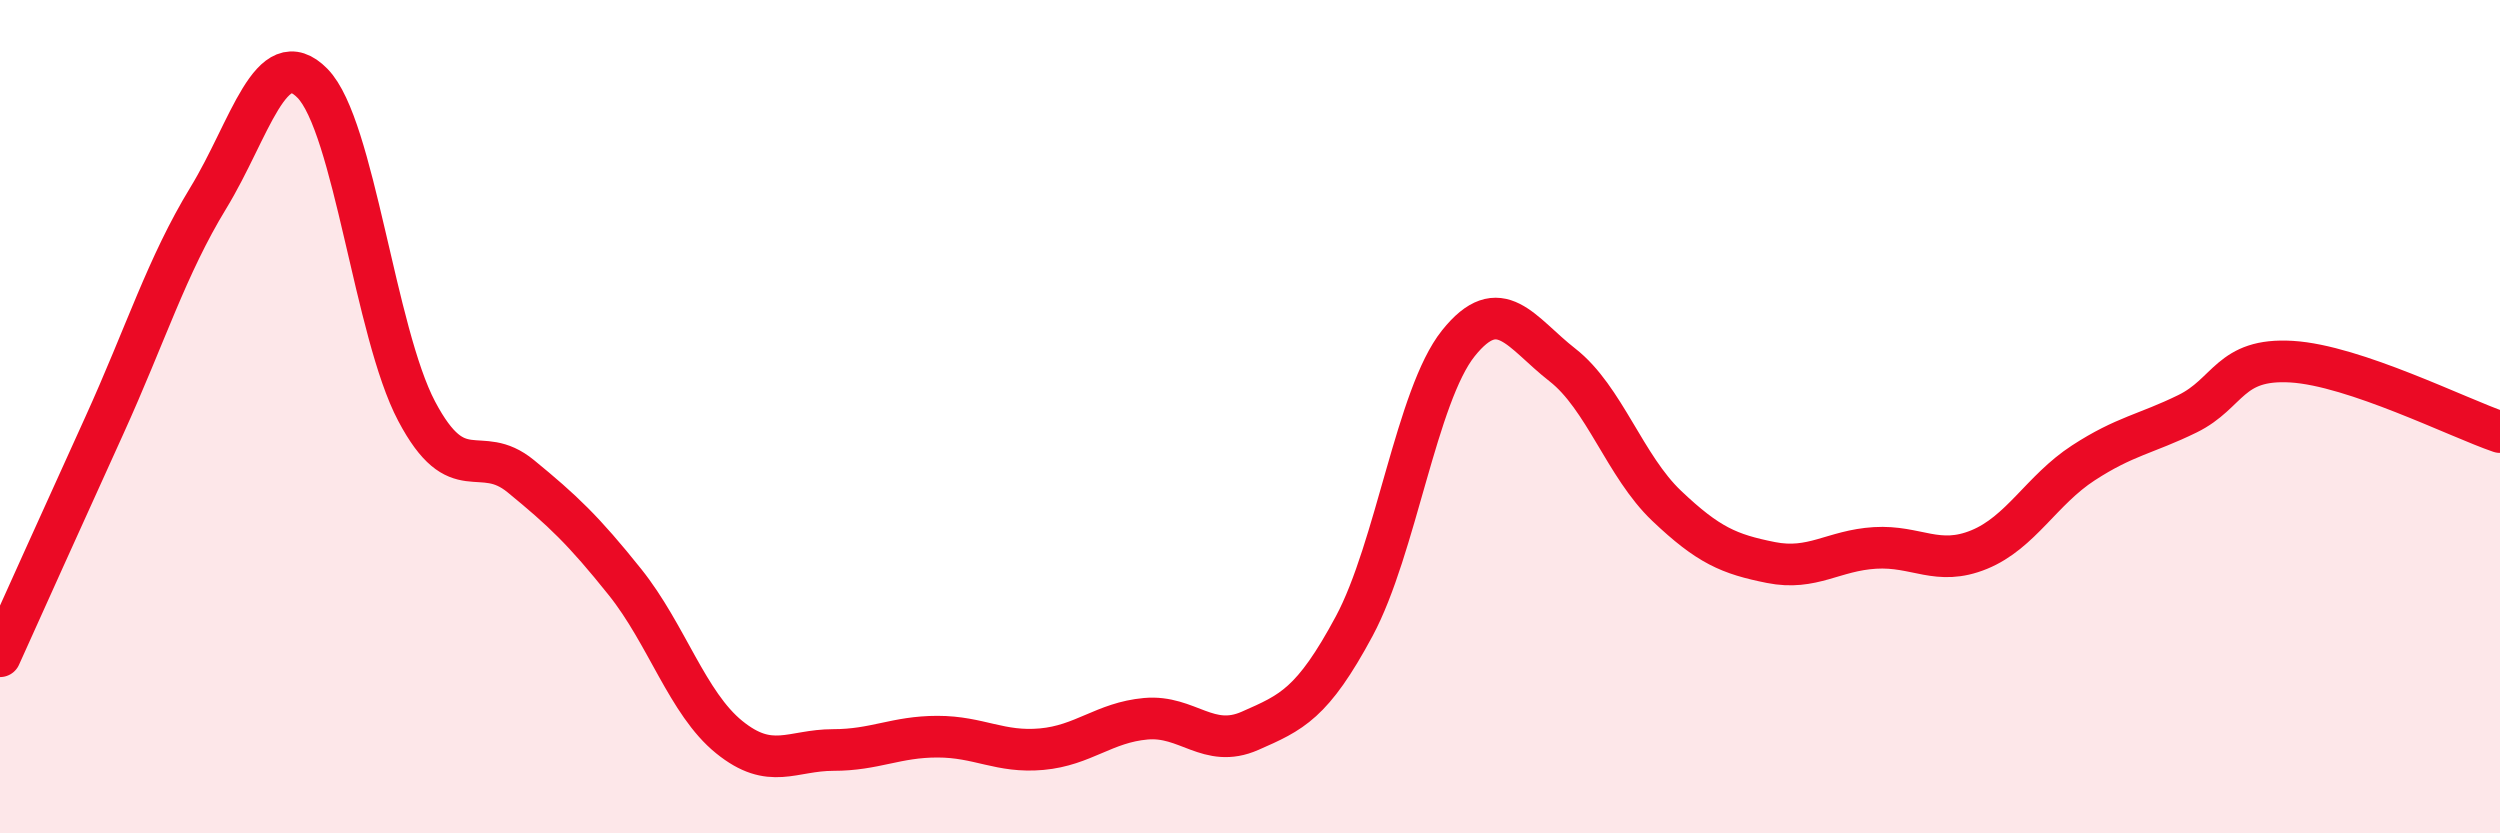
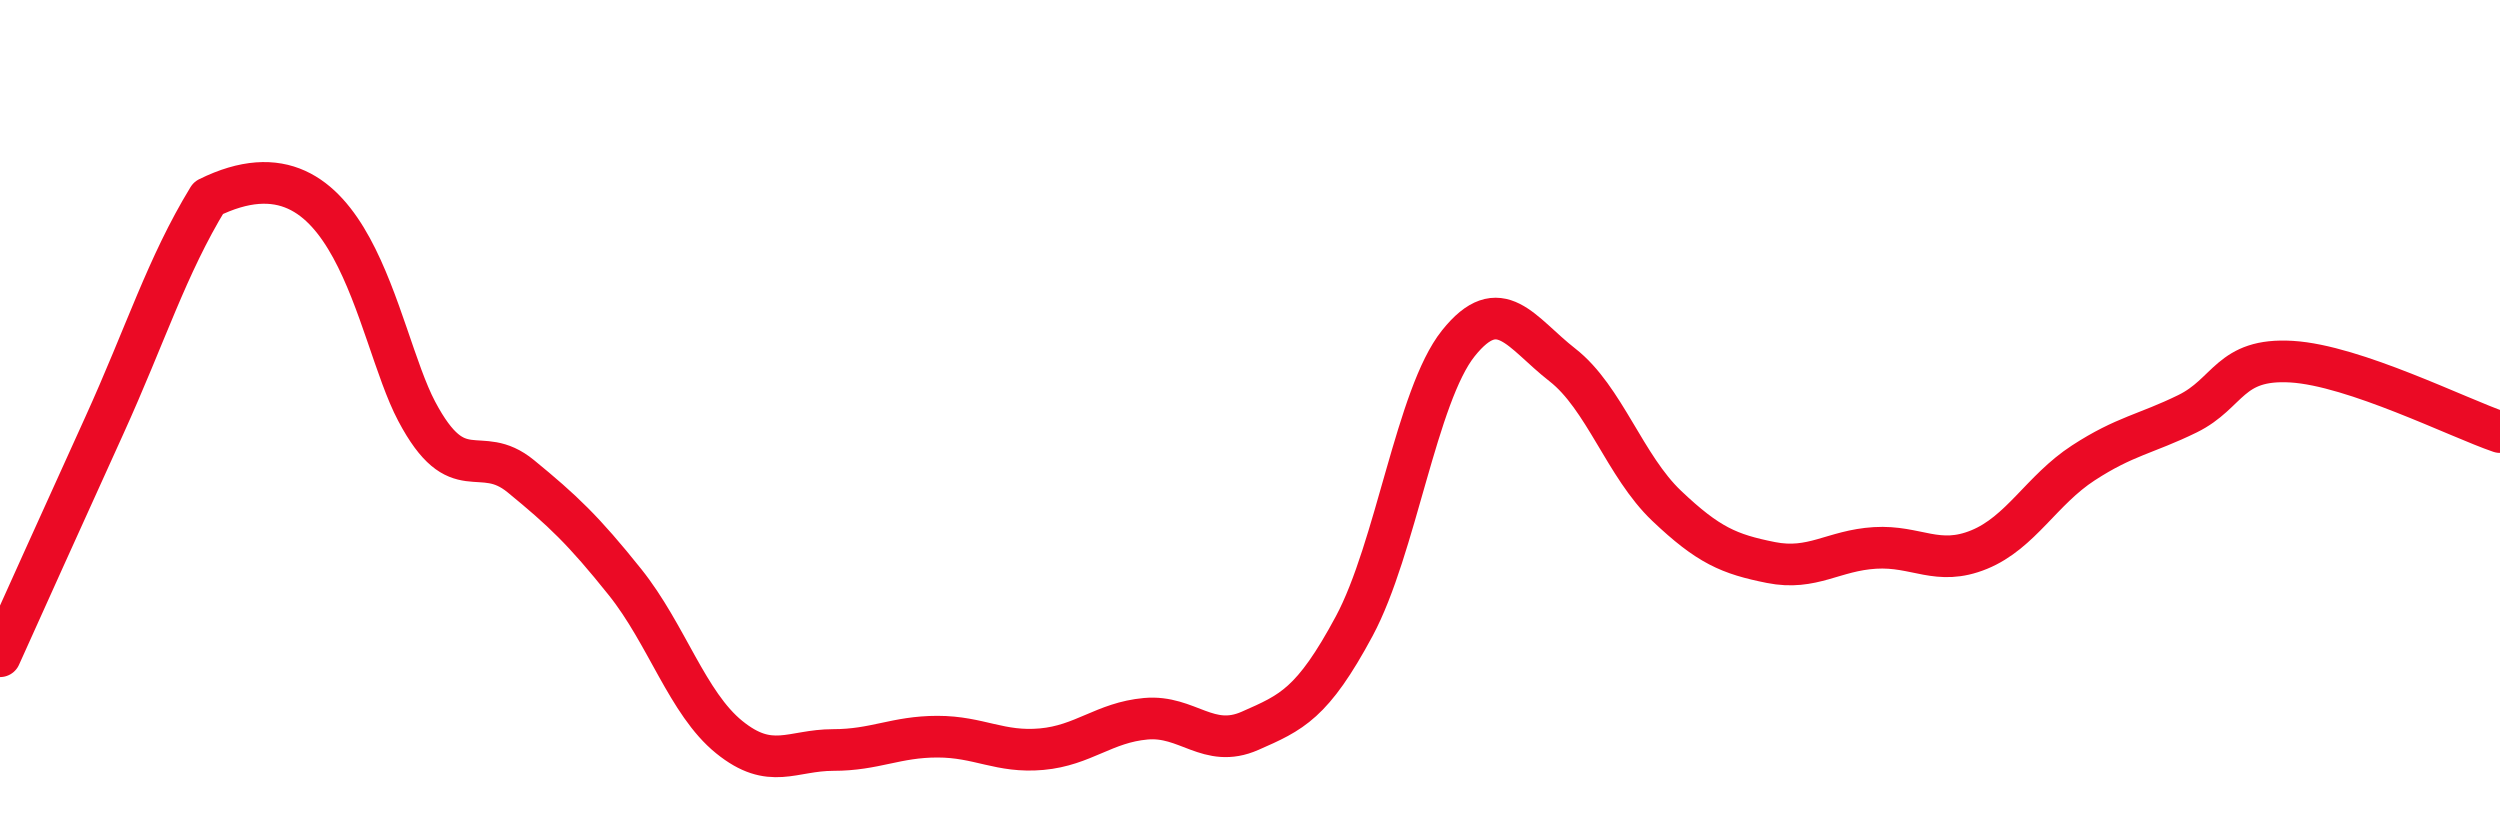
<svg xmlns="http://www.w3.org/2000/svg" width="60" height="20" viewBox="0 0 60 20">
-   <path d="M 0,15.75 C 0.5,14.64 1.5,12.42 2.5,10.22 C 3.5,8.02 4,6.39 5,4.75 C 6,3.11 6.5,0.98 7.5,2 C 8.5,3.02 9,7.98 10,9.87 C 11,11.76 11.5,10.61 12.5,11.43 C 13.5,12.25 14,12.72 15,13.97 C 16,15.22 16.5,16.88 17.5,17.69 C 18.5,18.5 19,18 20,18 C 21,18 21.5,17.68 22.5,17.68 C 23.5,17.68 24,18.07 25,17.98 C 26,17.89 26.5,17.34 27.5,17.25 C 28.5,17.16 29,17.98 30,17.54 C 31,17.1 31.5,16.89 32.5,15.03 C 33.5,13.17 34,9.49 35,8.24 C 36,6.99 36.5,7.98 37.5,8.76 C 38.5,9.54 39,11.19 40,12.14 C 41,13.09 41.5,13.3 42.5,13.5 C 43.5,13.7 44,13.21 45,13.15 C 46,13.09 46.5,13.6 47.5,13.19 C 48.5,12.78 49,11.76 50,11.11 C 51,10.46 51.5,10.42 52.5,9.93 C 53.5,9.44 53.5,8.59 55,8.68 C 56.5,8.77 59,10.03 60,10.37L60 20L0 20Z" fill="#EB0A25" opacity="0.1" stroke-linecap="round" stroke-linejoin="round" />
-   <path d="M 0,15.75 C 0.5,14.64 1.5,12.42 2.5,10.22 C 3.5,8.02 4,6.39 5,4.75 C 6,3.11 6.5,0.98 7.5,2 C 8.5,3.02 9,7.98 10,9.87 C 11,11.76 11.5,10.61 12.5,11.43 C 13.5,12.25 14,12.72 15,13.97 C 16,15.22 16.5,16.88 17.5,17.69 C 18.5,18.5 19,18 20,18 C 21,18 21.5,17.68 22.5,17.68 C 23.5,17.68 24,18.07 25,17.98 C 26,17.89 26.5,17.34 27.5,17.25 C 28.5,17.16 29,17.98 30,17.54 C 31,17.1 31.5,16.89 32.5,15.03 C 33.5,13.17 34,9.49 35,8.24 C 36,6.99 36.5,7.98 37.5,8.76 C 38.5,9.54 39,11.19 40,12.14 C 41,13.09 41.5,13.3 42.5,13.5 C 43.5,13.7 44,13.21 45,13.15 C 46,13.09 46.5,13.6 47.5,13.19 C 48.5,12.78 49,11.76 50,11.11 C 51,10.46 51.5,10.42 52.5,9.93 C 53.5,9.44 53.5,8.59 55,8.68 C 56.5,8.77 59,10.03 60,10.37" stroke="#EB0A25" stroke-width="1" fill="none" stroke-linecap="round" stroke-linejoin="round" />
+   <path d="M 0,15.75 C 0.5,14.64 1.5,12.42 2.5,10.22 C 3.5,8.02 4,6.39 5,4.75 C 8.5,3.02 9,7.98 10,9.87 C 11,11.76 11.5,10.61 12.5,11.43 C 13.5,12.25 14,12.72 15,13.97 C 16,15.22 16.5,16.88 17.5,17.69 C 18.5,18.5 19,18 20,18 C 21,18 21.5,17.68 22.5,17.68 C 23.5,17.68 24,18.07 25,17.98 C 26,17.89 26.5,17.34 27.5,17.25 C 28.5,17.16 29,17.98 30,17.54 C 31,17.1 31.5,16.89 32.5,15.03 C 33.5,13.17 34,9.49 35,8.24 C 36,6.99 36.5,7.98 37.5,8.76 C 38.5,9.54 39,11.19 40,12.14 C 41,13.09 41.5,13.3 42.5,13.5 C 43.5,13.7 44,13.21 45,13.15 C 46,13.09 46.5,13.6 47.5,13.19 C 48.5,12.78 49,11.76 50,11.11 C 51,10.46 51.5,10.42 52.5,9.93 C 53.5,9.44 53.5,8.59 55,8.68 C 56.5,8.77 59,10.03 60,10.37" stroke="#EB0A25" stroke-width="1" fill="none" stroke-linecap="round" stroke-linejoin="round" />
</svg>